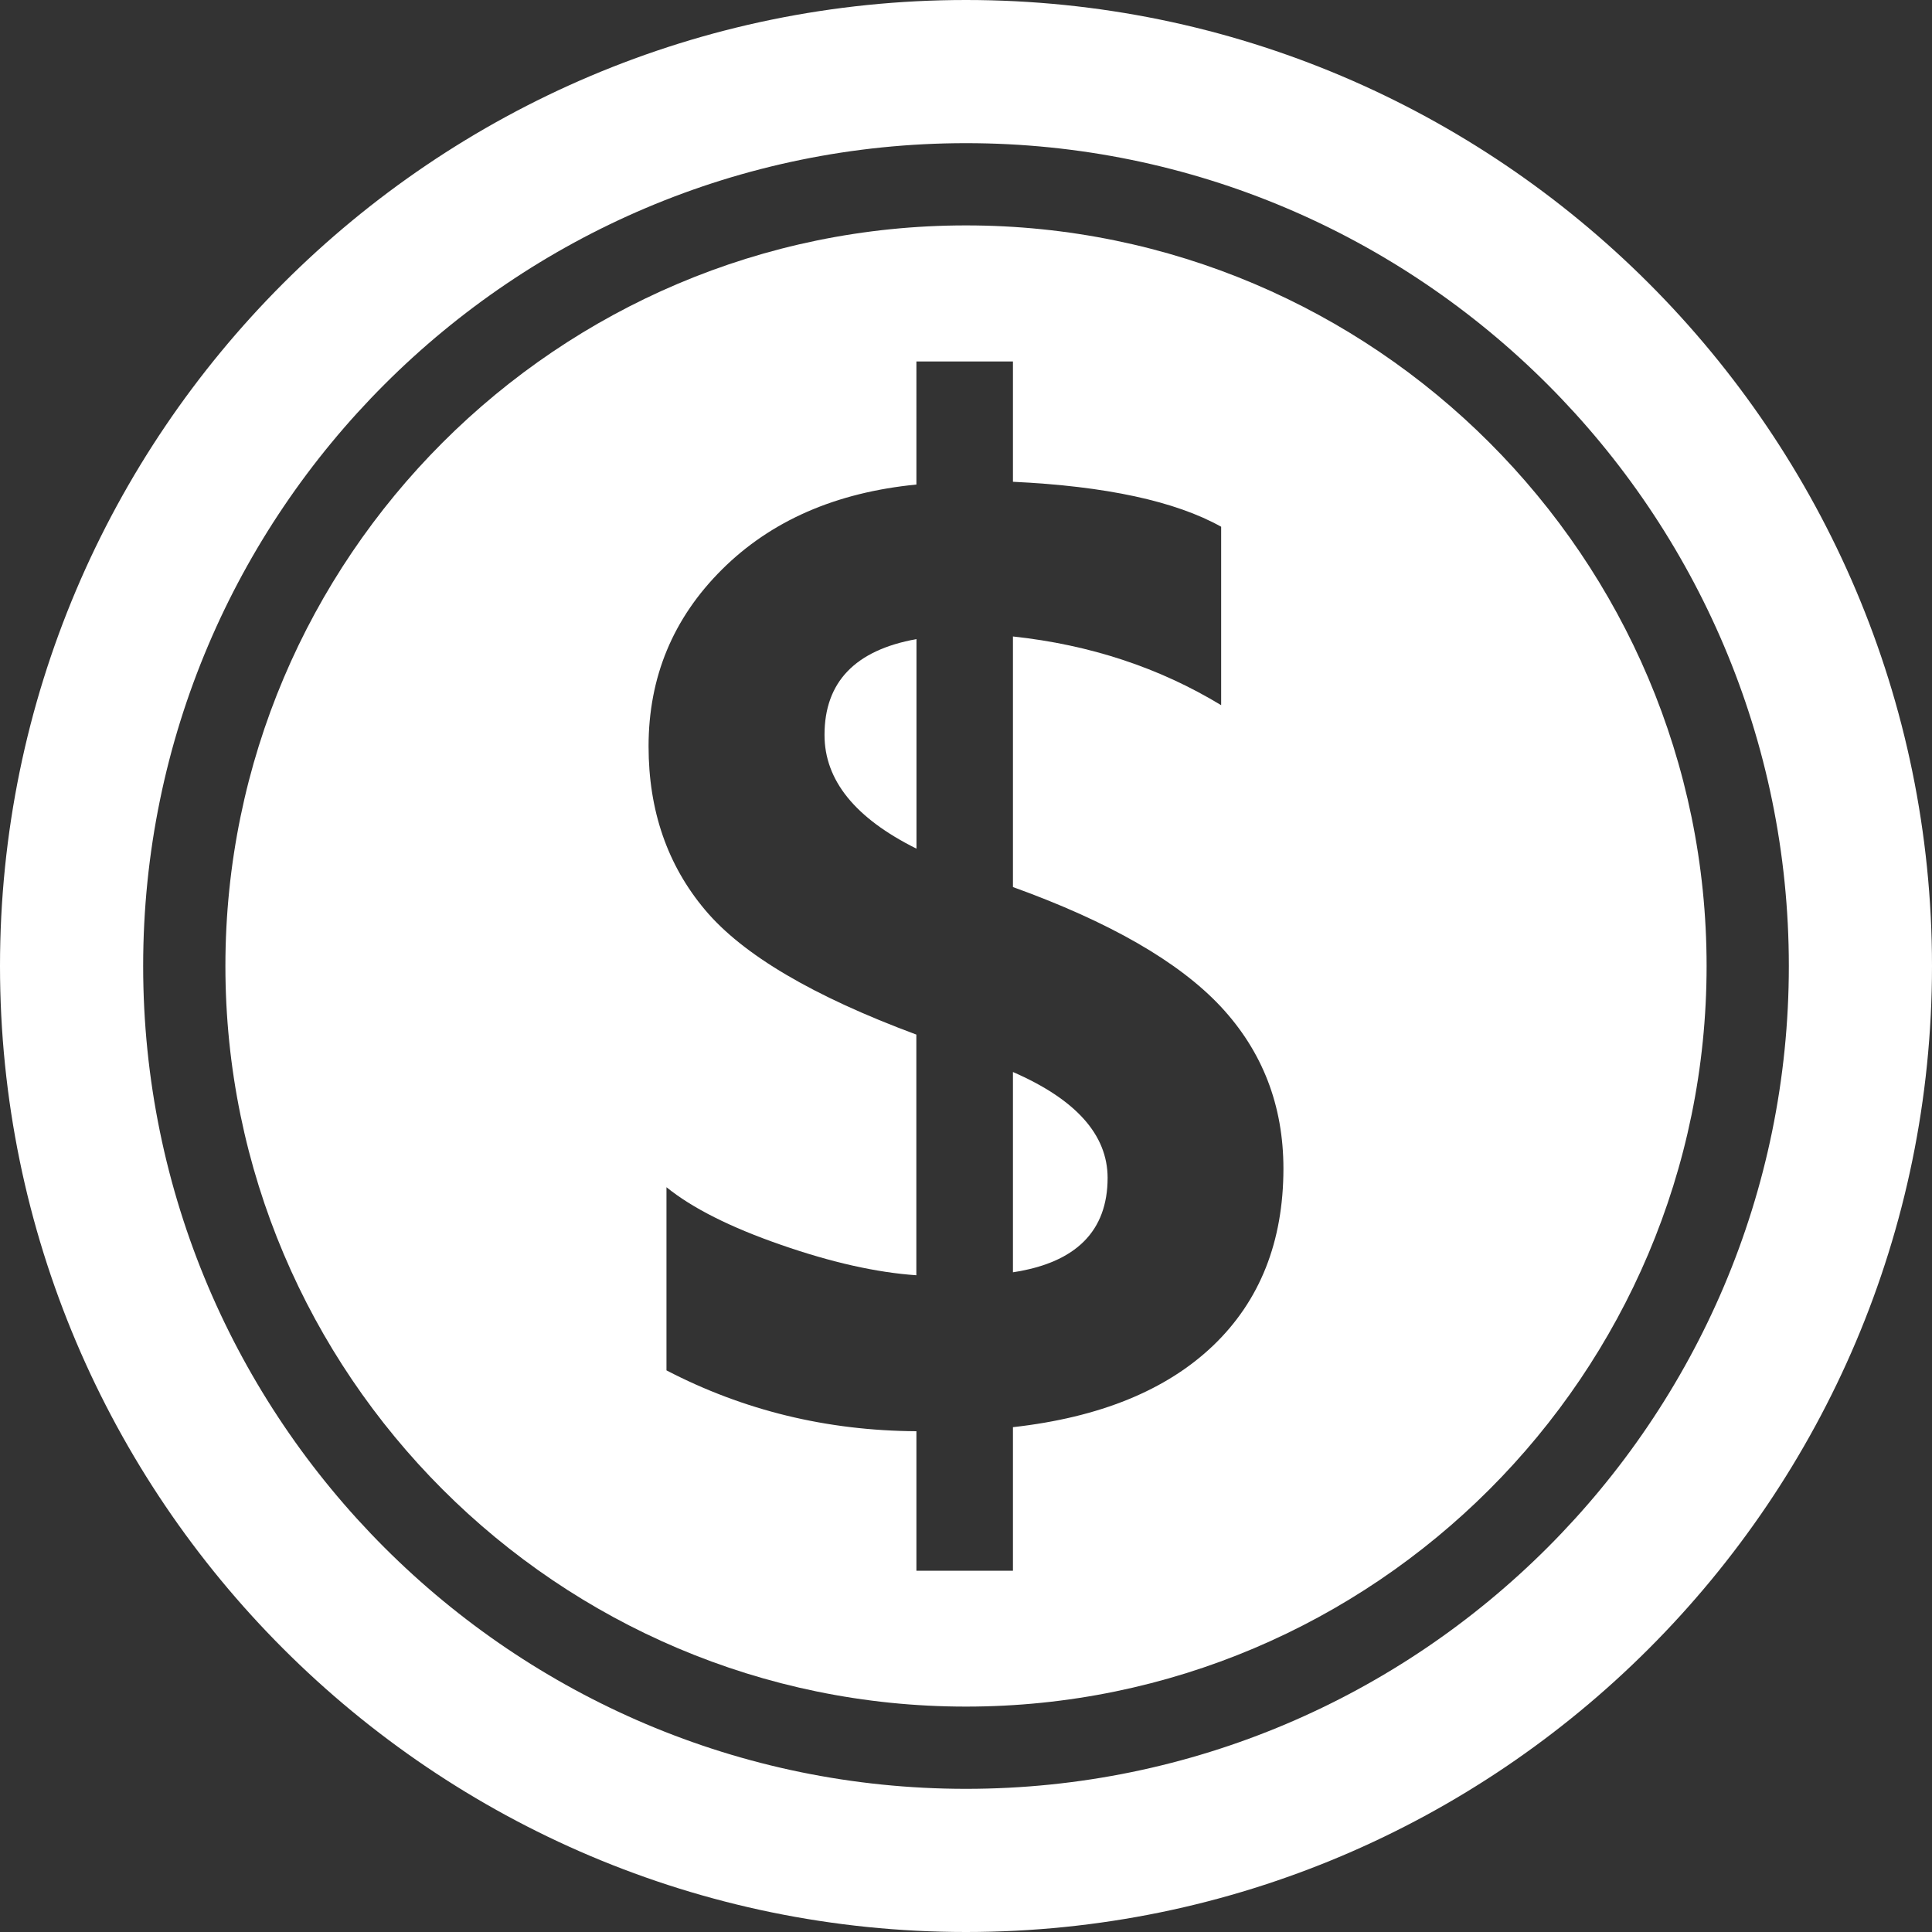
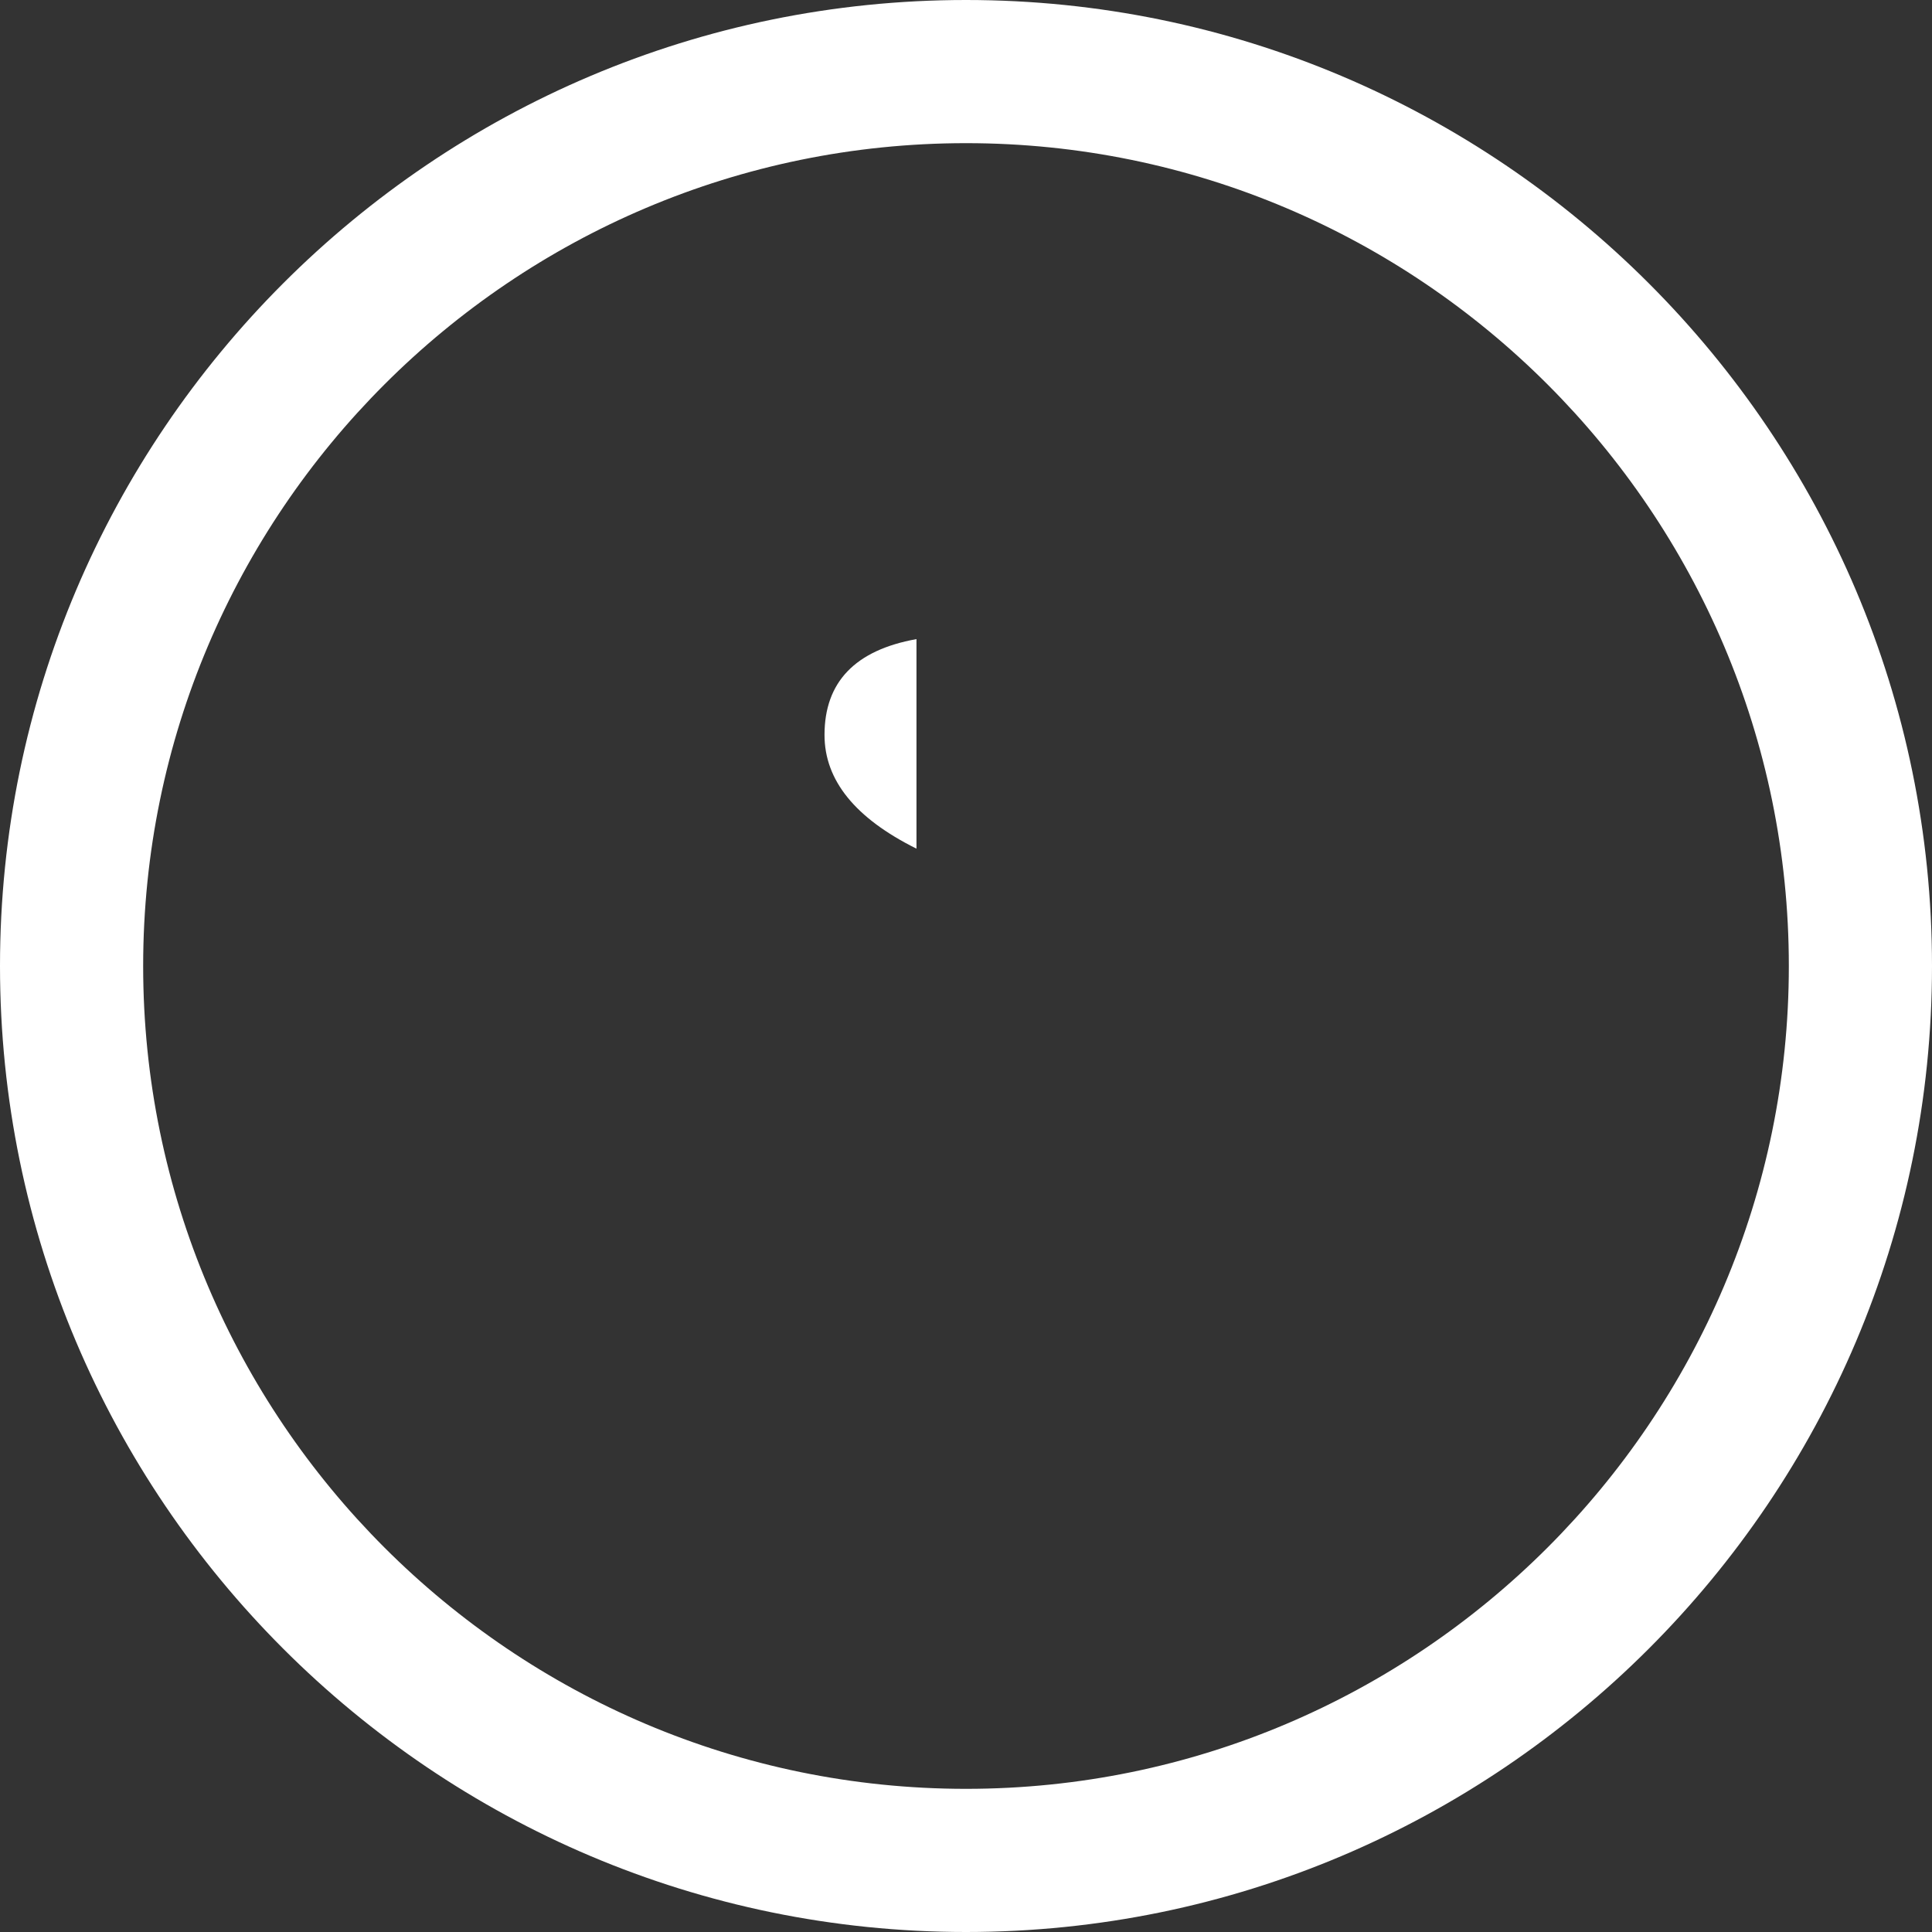
<svg xmlns="http://www.w3.org/2000/svg" version="1.1" width="512" height="512" x="0" y="0" viewBox="0 0 30 30" style="enable-background:new 0 0 512 512" xml:space="preserve" class="">
  <rect x="0" y="0" width="30" height="30" fill="#333333" stroke="none" />
  <g>
    <g>
      <g>
        <path d="M15,0C6.729,0,0,6.729,0,15c0,8.271,6.729,15,15,15c8.271,0,15-6.729,15-15C30,6.729,23.271,0,15,0z M15,27.777    C7.956,27.777,2.223,22.046,2.223,15S7.956,2.223,15,2.223S27.777,7.954,27.777,15S22.044,27.777,15,27.777z" fill="#ffffff" data-original="#000000" style="" class="" />
        <path d="M12.803,11.412c0,0.705,0.477,1.293,1.428,1.766V9.924C13.279,10.095,12.803,10.591,12.803,11.412z" fill="#ffffff" data-original="#000000" style="" class="" />
-         <path d="M15,3.5C8.66,3.5,3.5,8.659,3.5,15S8.66,26.5,15,26.5S26.5,21.341,26.5,15S21.34,3.5,15,3.5z M18.839,20.893    c-0.726,0.694-1.762,1.117-3.11,1.268v2.229H14.23v-2.166c-1.39-0.008-2.683-0.322-3.881-0.945v-2.844    c0.397,0.322,0.989,0.621,1.776,0.894c0.787,0.274,1.488,0.431,2.104,0.473v-3.737c-1.602-0.595-2.695-1.239-3.28-1.935    c-0.585-0.695-0.878-1.542-0.878-2.541c0-1.075,0.38-1.99,1.14-2.746c0.76-0.756,1.766-1.196,3.019-1.319V5.613h1.499v1.868    c1.443,0.068,2.521,0.301,3.233,0.698v2.771c-0.959-0.582-2.036-0.938-3.233-1.067v3.891c1.498,0.541,2.572,1.158,3.224,1.853    c0.649,0.695,0.976,1.535,0.976,2.521C19.928,19.282,19.564,20.198,18.839,20.893z" fill="#ffffff" data-original="#000000" style="" class="" />
-         <path d="M15.729,16.646v3.11c0.979-0.149,1.47-0.64,1.47-1.468C17.197,17.62,16.707,17.072,15.729,16.646z" fill="#ffffff" data-original="#000000" style="" class="" />
      </g>
    </g>
  </g>
</svg>